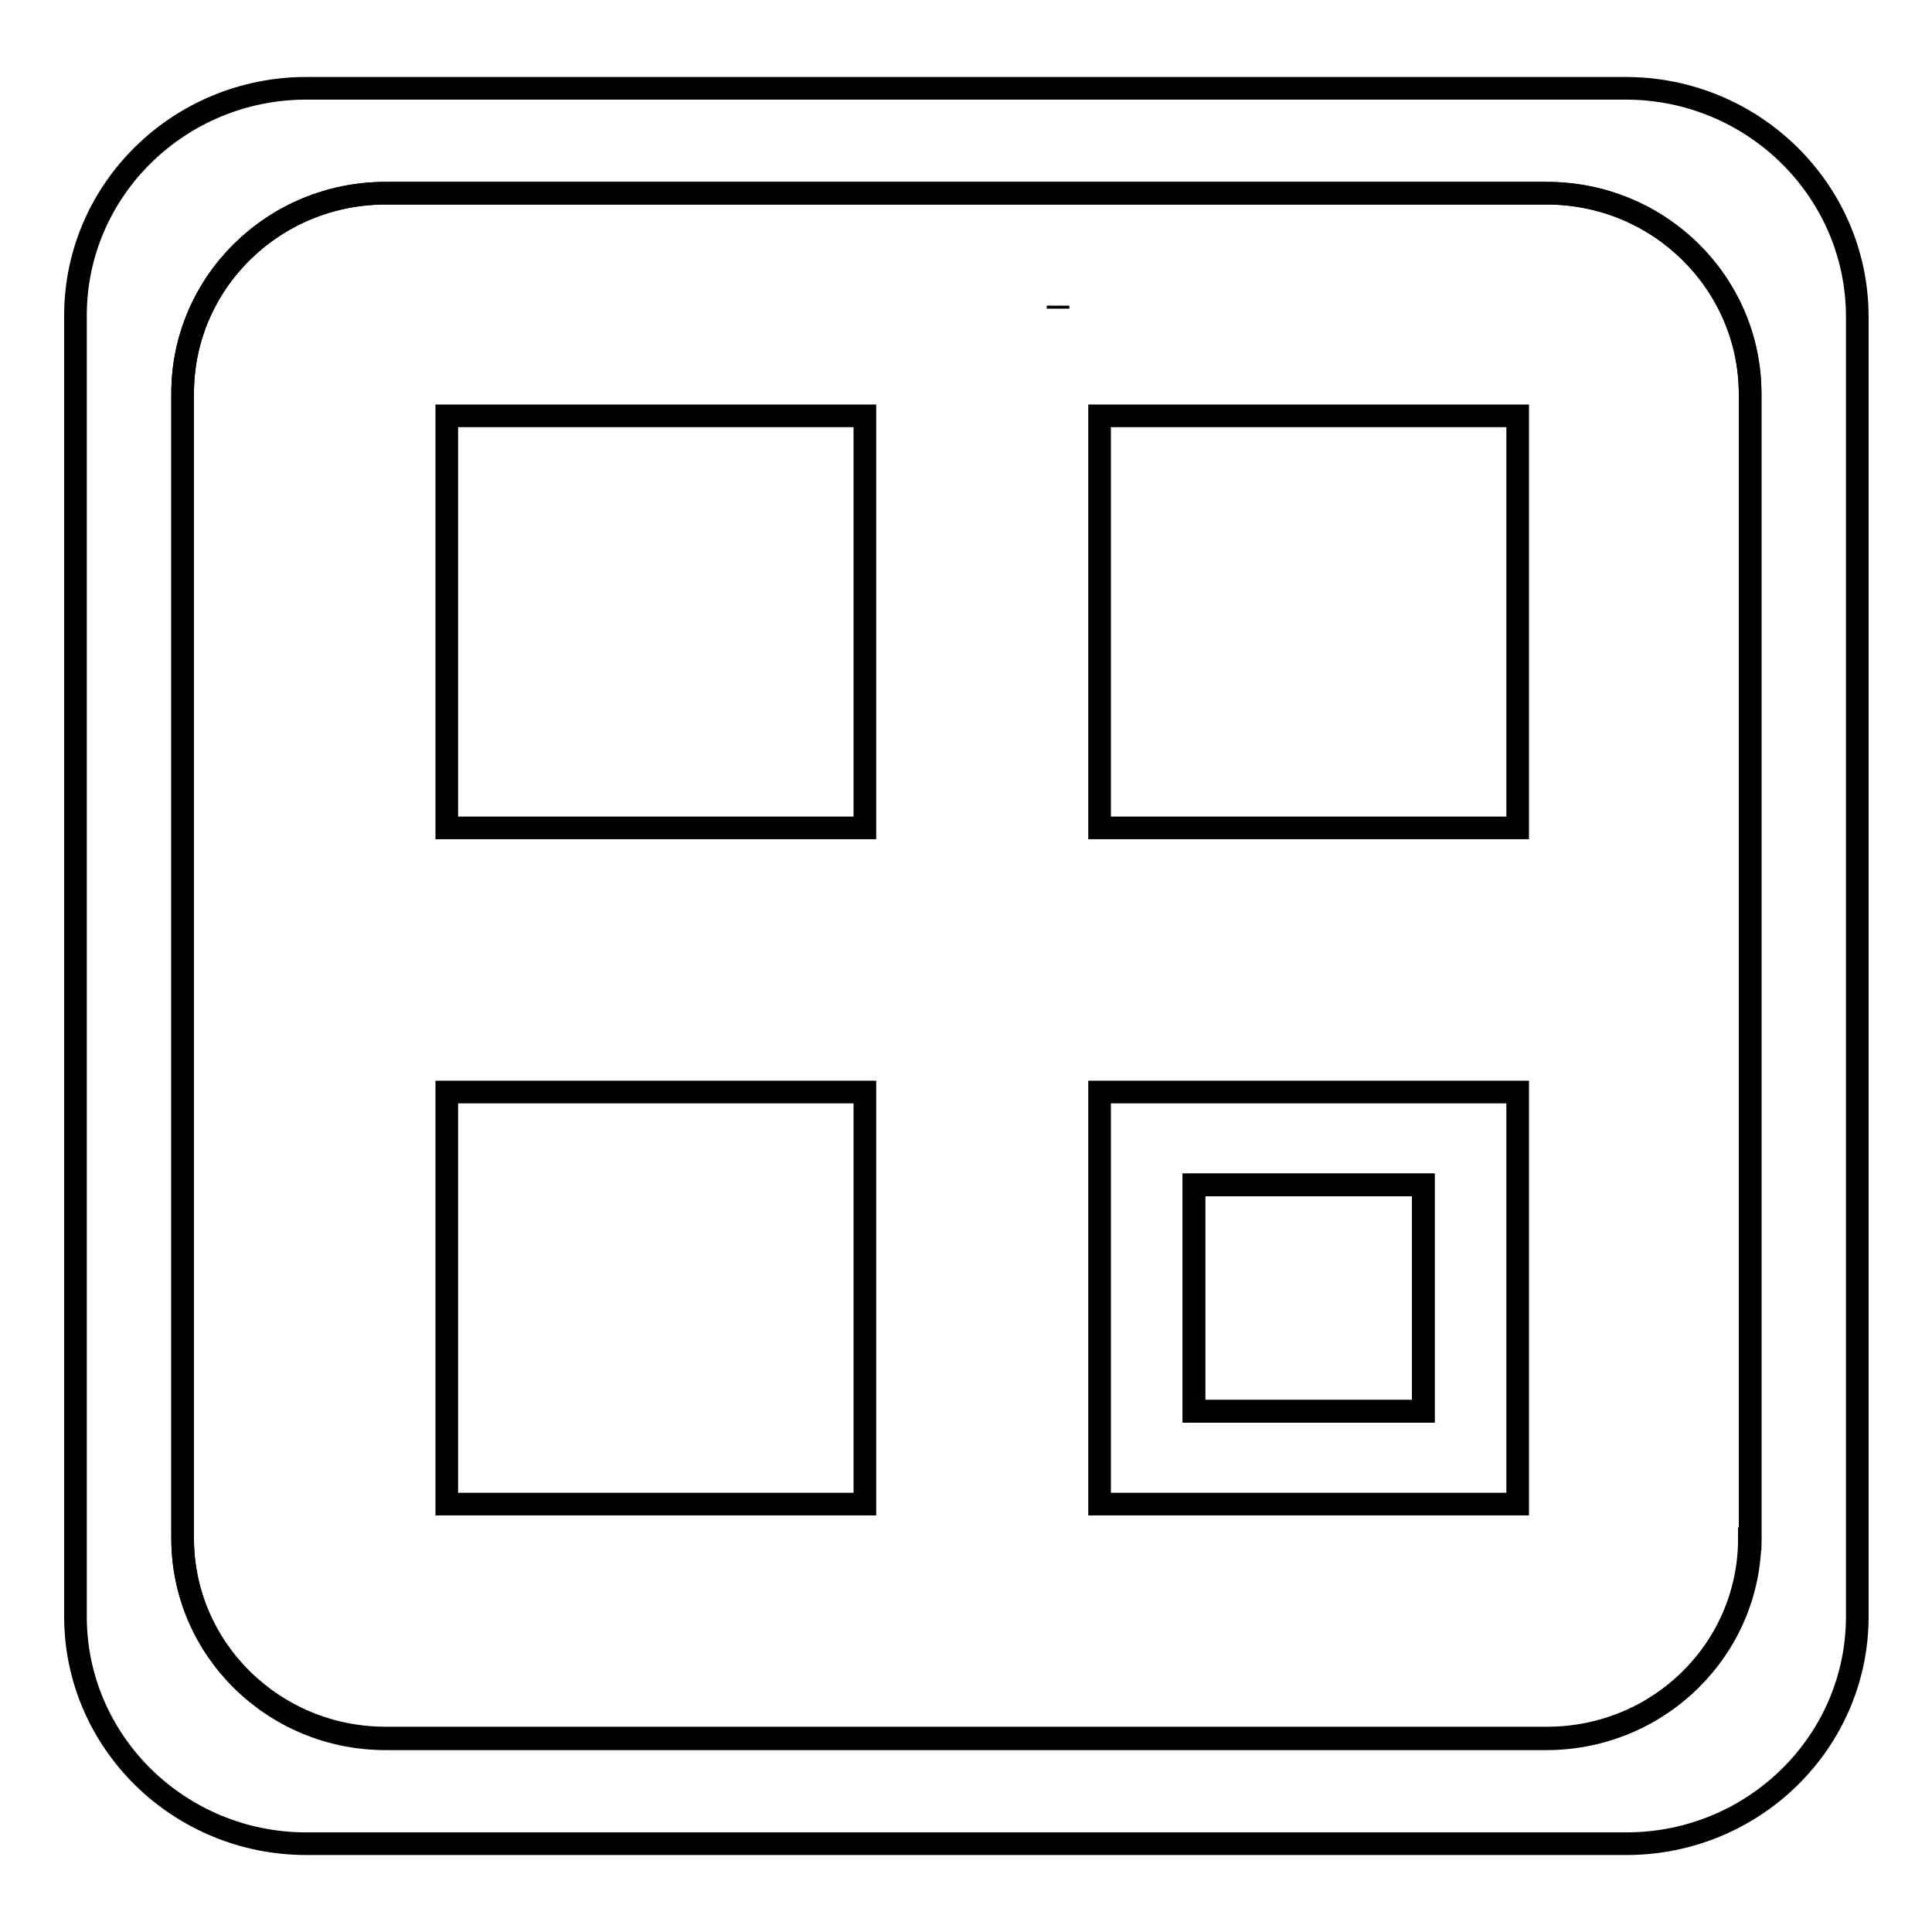
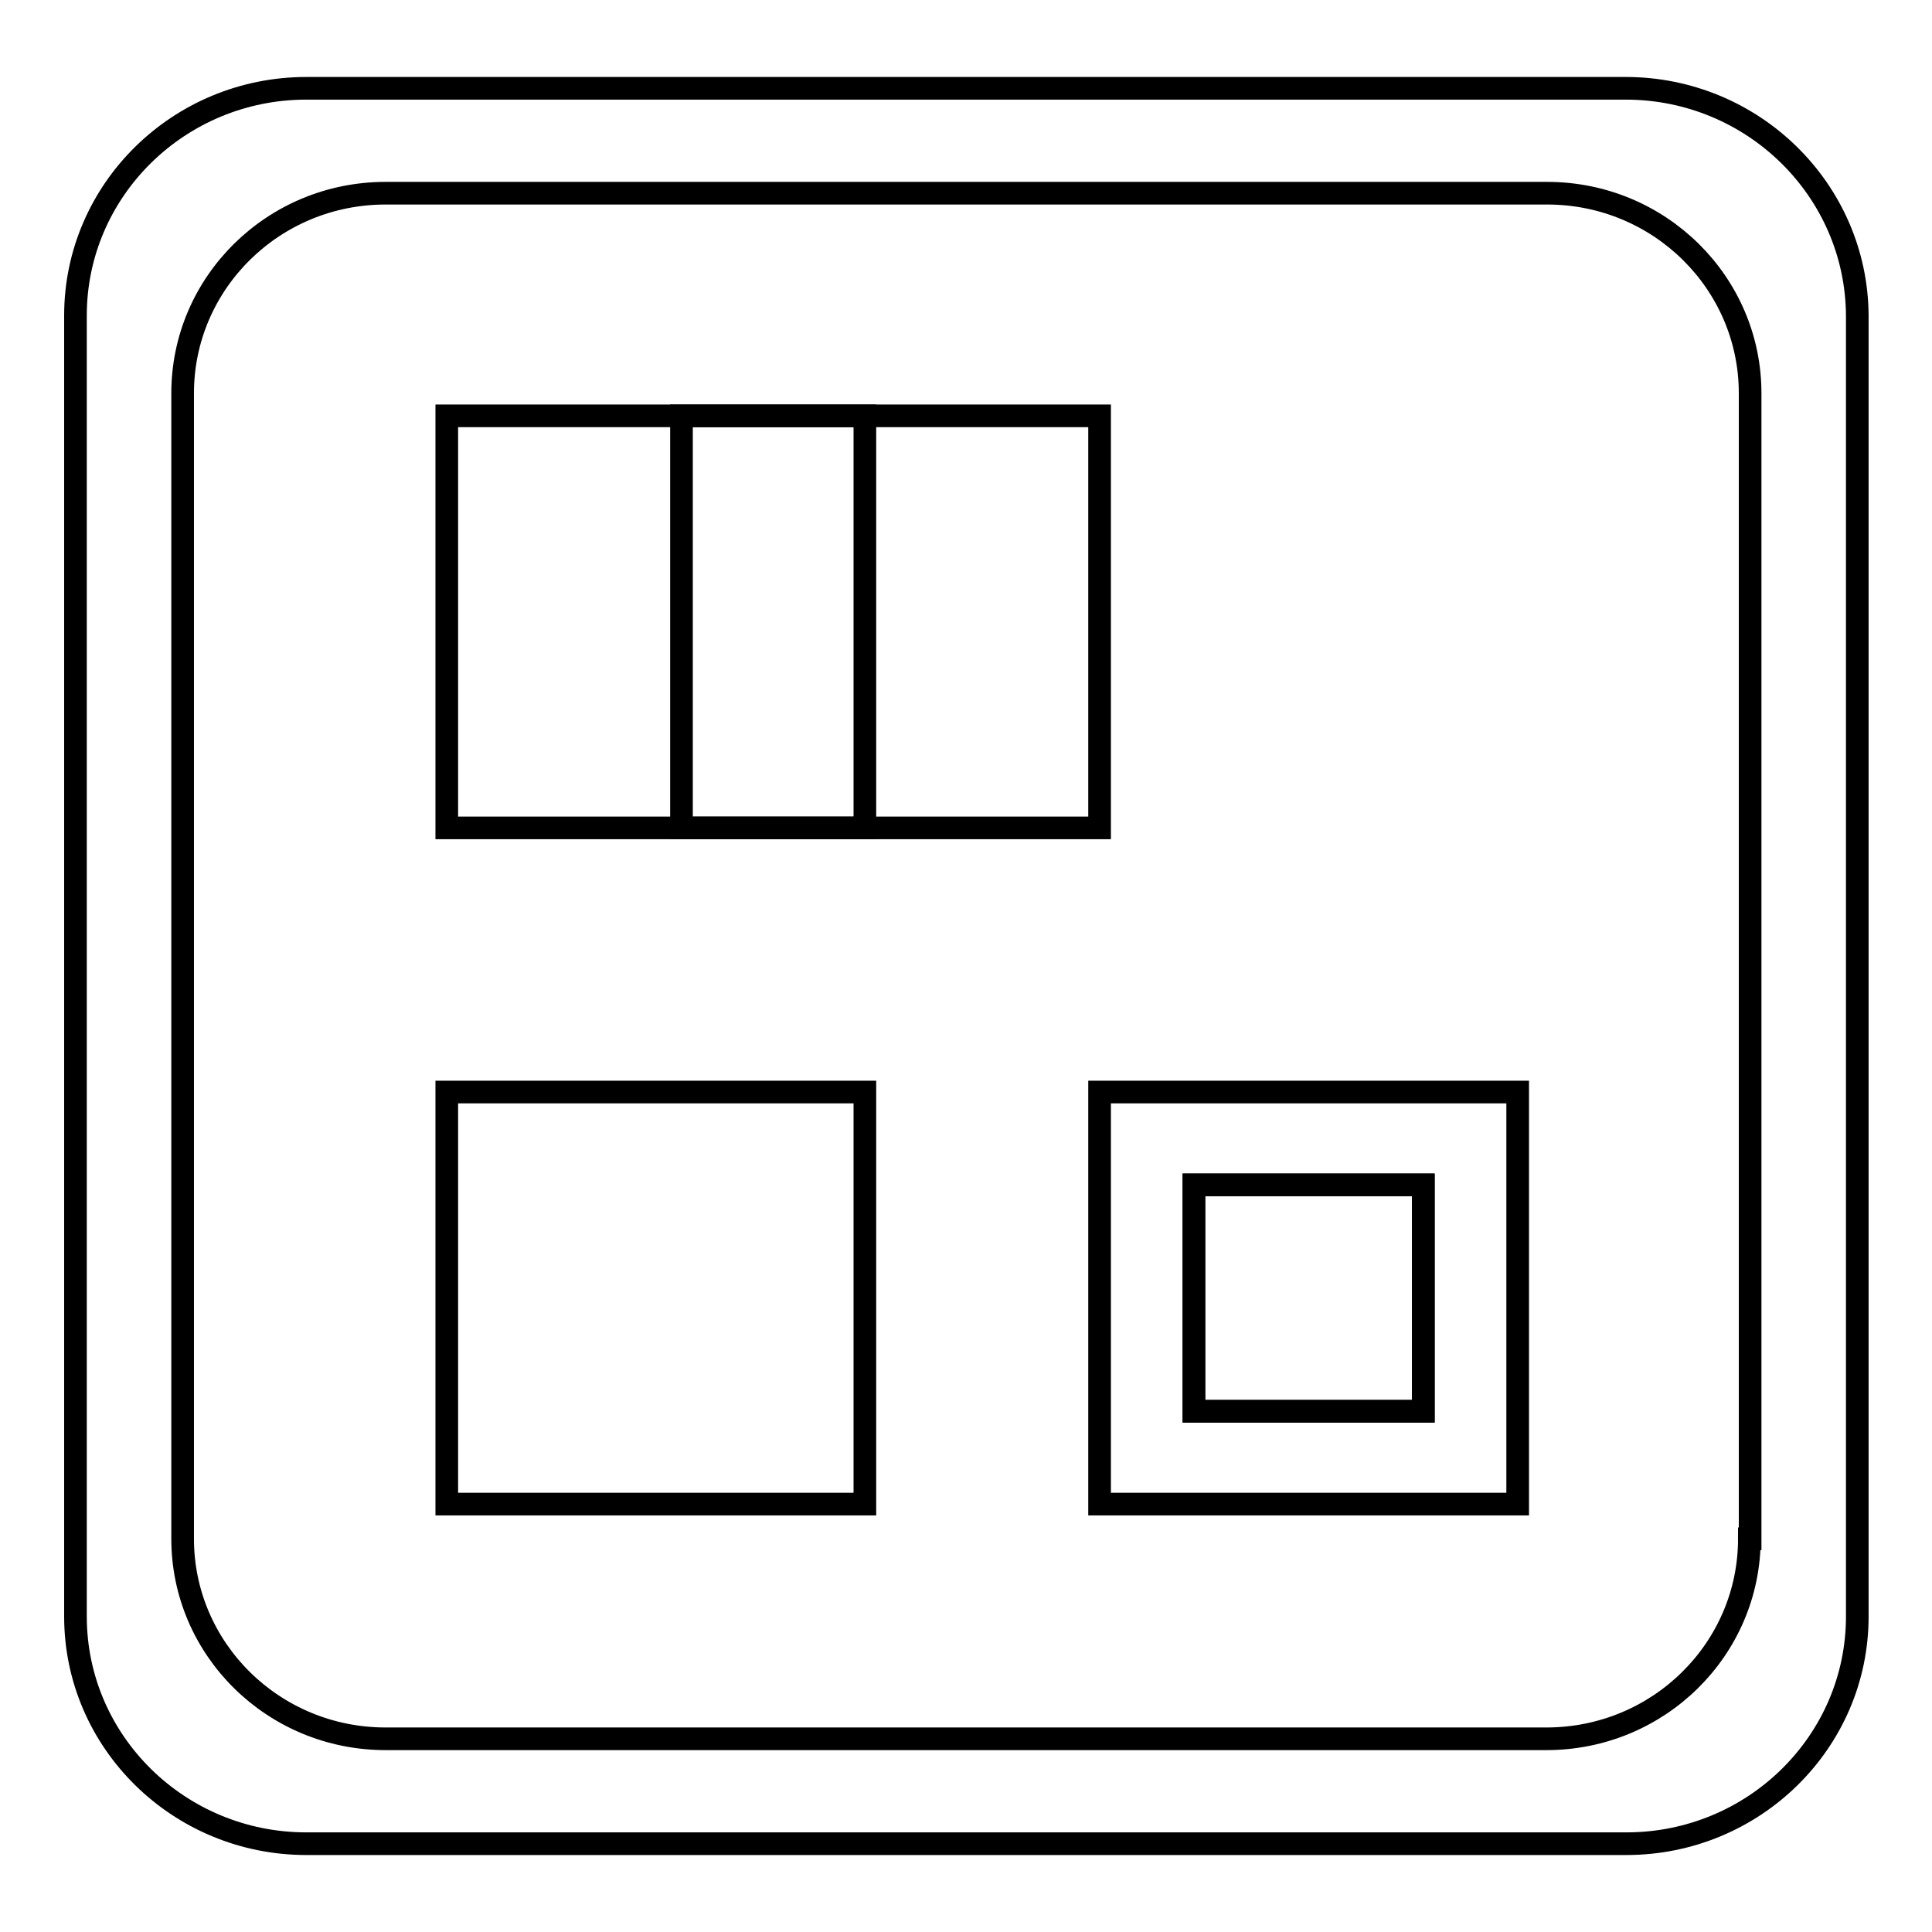
<svg xmlns="http://www.w3.org/2000/svg" version="1.1" x="0px" y="0px" viewBox="0 0 256 256" enable-background="new 0 0 256 256" xml:space="preserve">
  <g>
    <g>
-       <path stroke-width="3" fill-opacity="0" stroke="#000000" d="M140.2,40.5v0.4V40.5z" />
      <path stroke-width="3" fill-opacity="0" stroke="#000000" d="M215.4,11.7H40.6C23.7,11.7,10,25.2,10,41.8v172.4c0,16.6,13.7,30.1,30.6,30.1h174.9c16.9,0,30.6-13.5,30.6-30.1V41.8C246,25.2,232.3,11.7,215.4,11.7z M231.8,203.9c0,14.6-12,26.5-26.9,26.5H51.1c-14.9,0-26.9-11.9-26.9-26.5V52.1c0-14.6,12-26.5,26.9-26.5h153.9c14.9,0,26.9,11.9,26.9,26.5V203.9L231.8,203.9z" />
-       <path stroke-width="3" fill-opacity="0" stroke="#000000" d="M204.9,25.6H51.1c-14.9,0-26.9,11.9-26.9,26.5v151.7c0,14.6,12,26.5,26.9,26.5h153.9c14.9,0,26.9-11.9,26.9-26.5V52.1C231.8,37.5,219.8,25.6,204.9,25.6z" />
      <path stroke-width="3" fill-opacity="0" stroke="#000000" d="M59.2,55.1h55.4v54.6H59.2V55.1z" />
-       <path stroke-width="3" fill-opacity="0" stroke="#000000" d="M145.7,55.1h55.4v54.6h-55.4V55.1z" />
+       <path stroke-width="3" fill-opacity="0" stroke="#000000" d="M145.7,55.1v54.6h-55.4V55.1z" />
      <path stroke-width="3" fill-opacity="0" stroke="#000000" d="M59.2,144.7h55.4v54.6H59.2V144.7z" />
      <path stroke-width="3" fill-opacity="0" stroke="#000000" d="M145.7,144.7v54.6h55.4v-54.6H145.7z M188.6,187h-30.4V157h30.4V187z" />
      <path stroke-width="3" fill-opacity="0" stroke="#000000" d="M158.2,157h30.4v30h-30.4V157L158.2,157z" />
    </g>
  </g>
</svg>